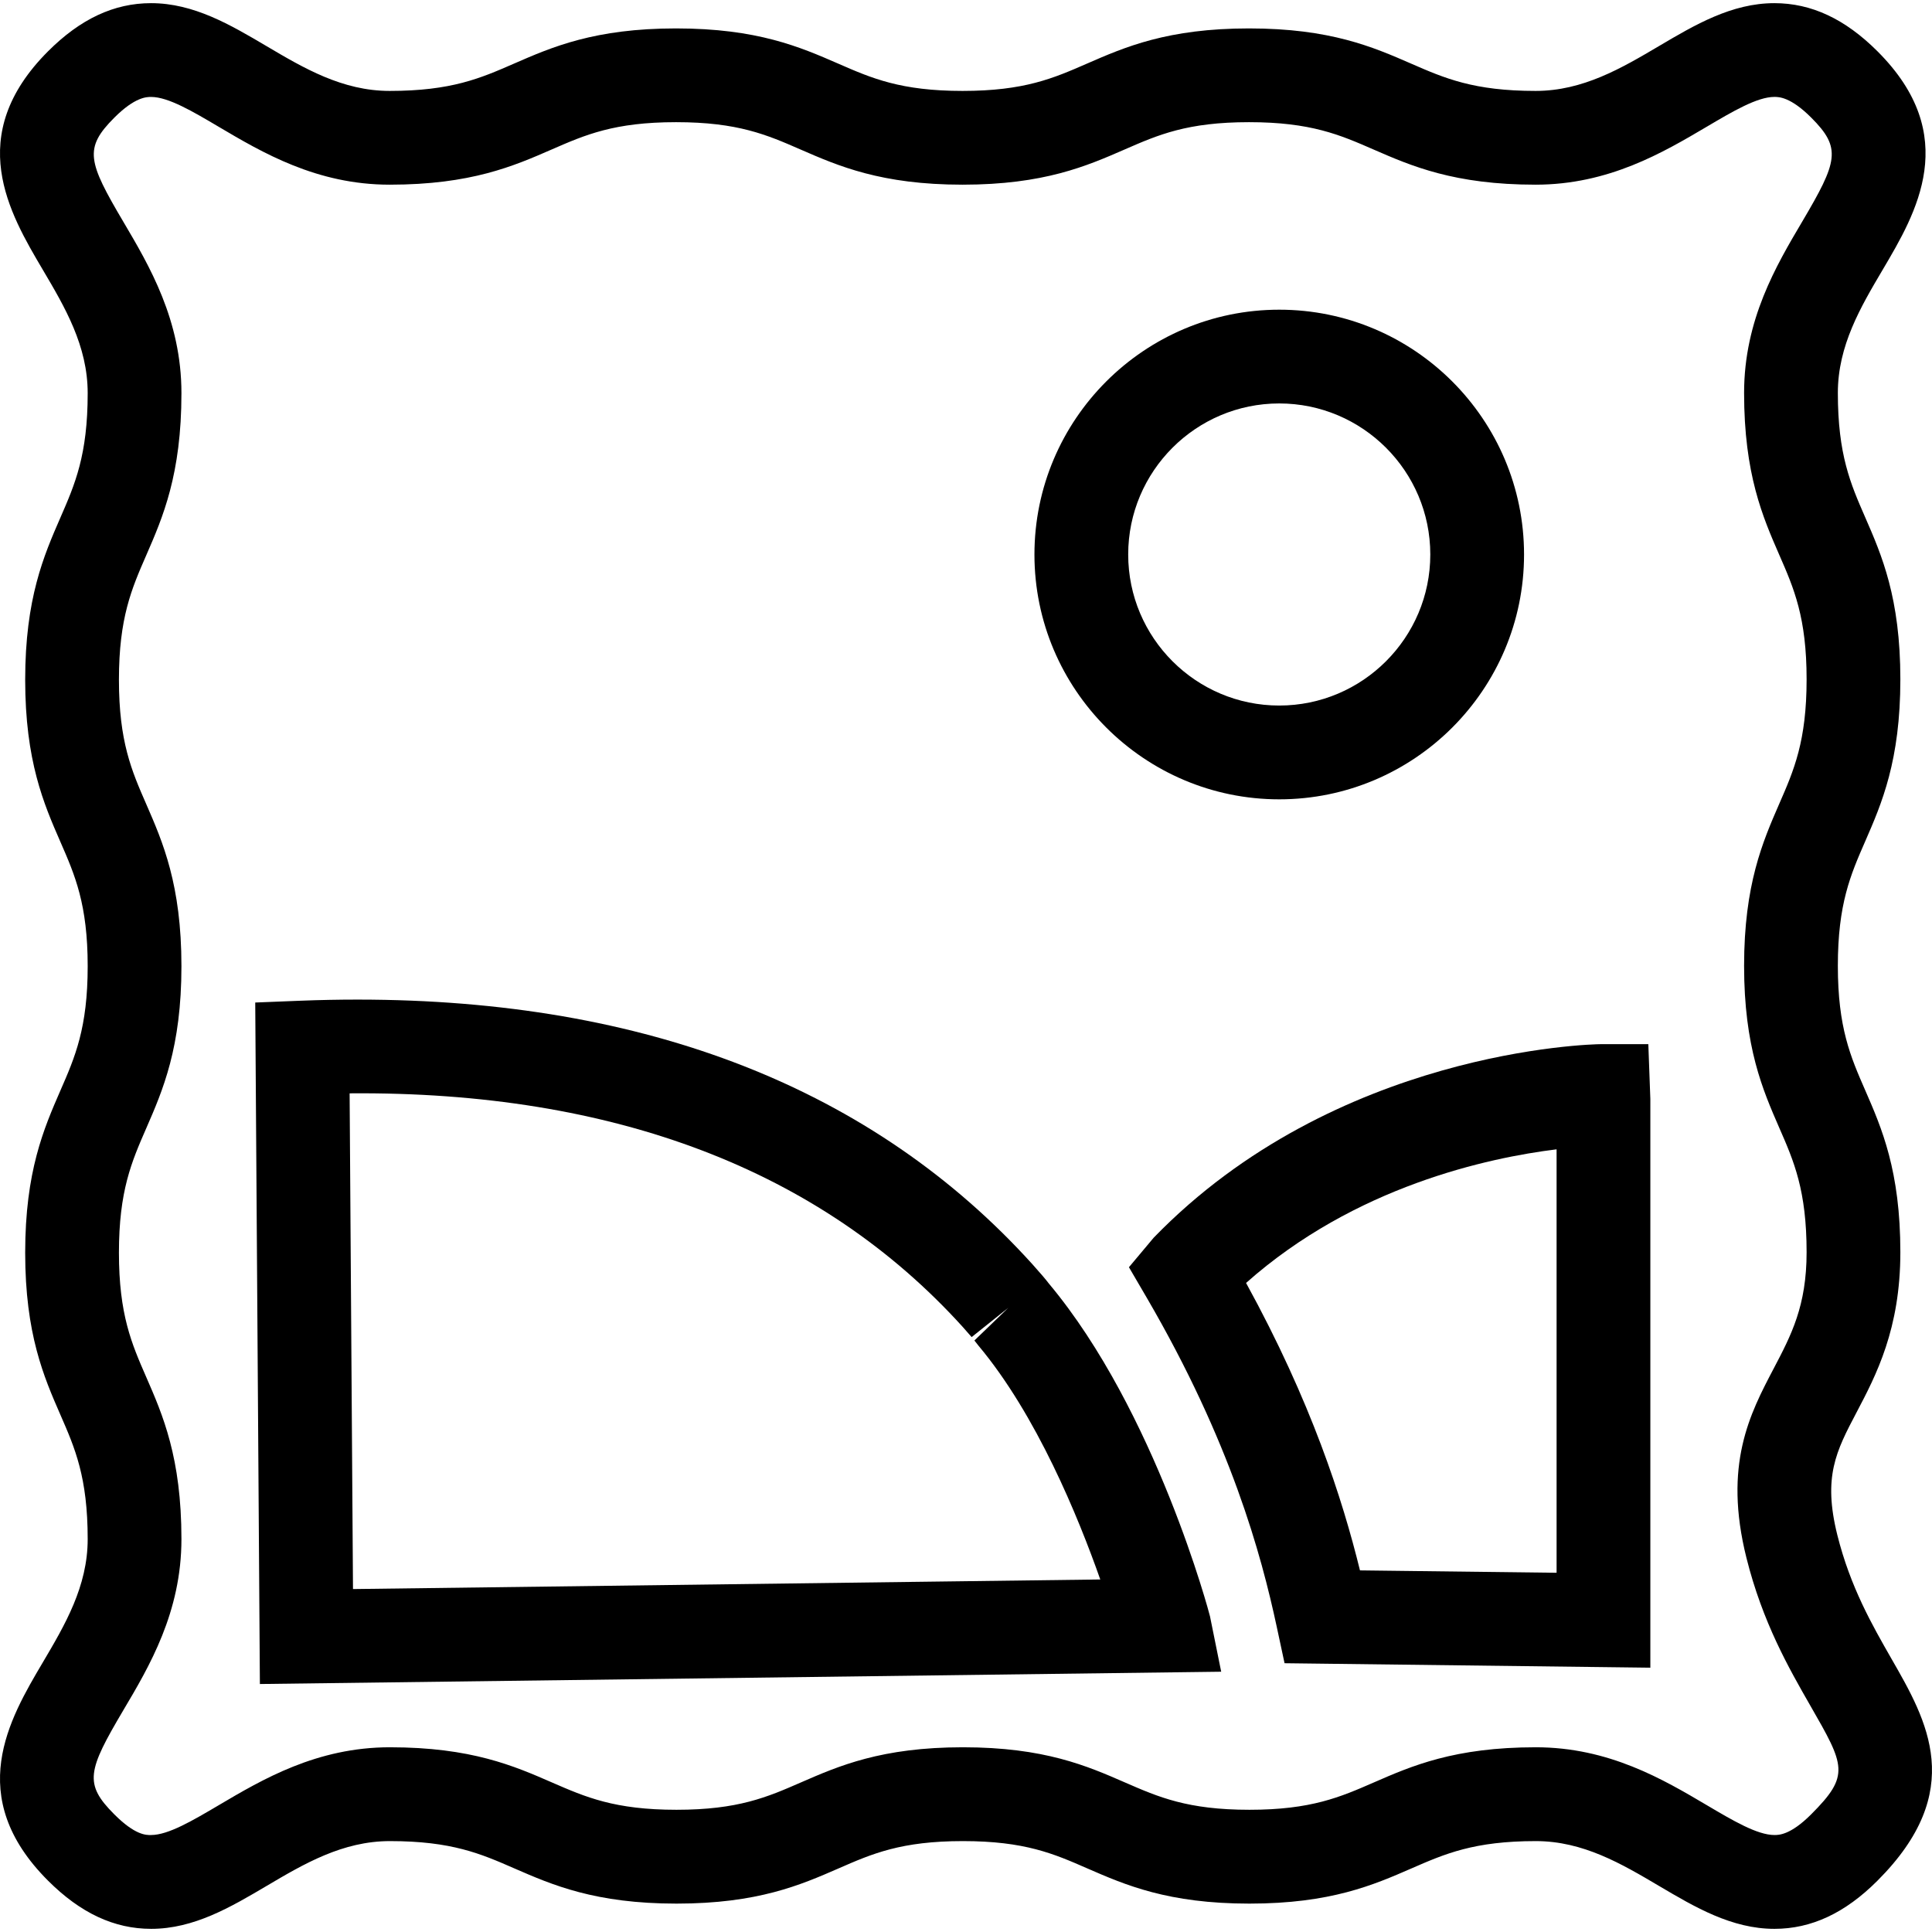
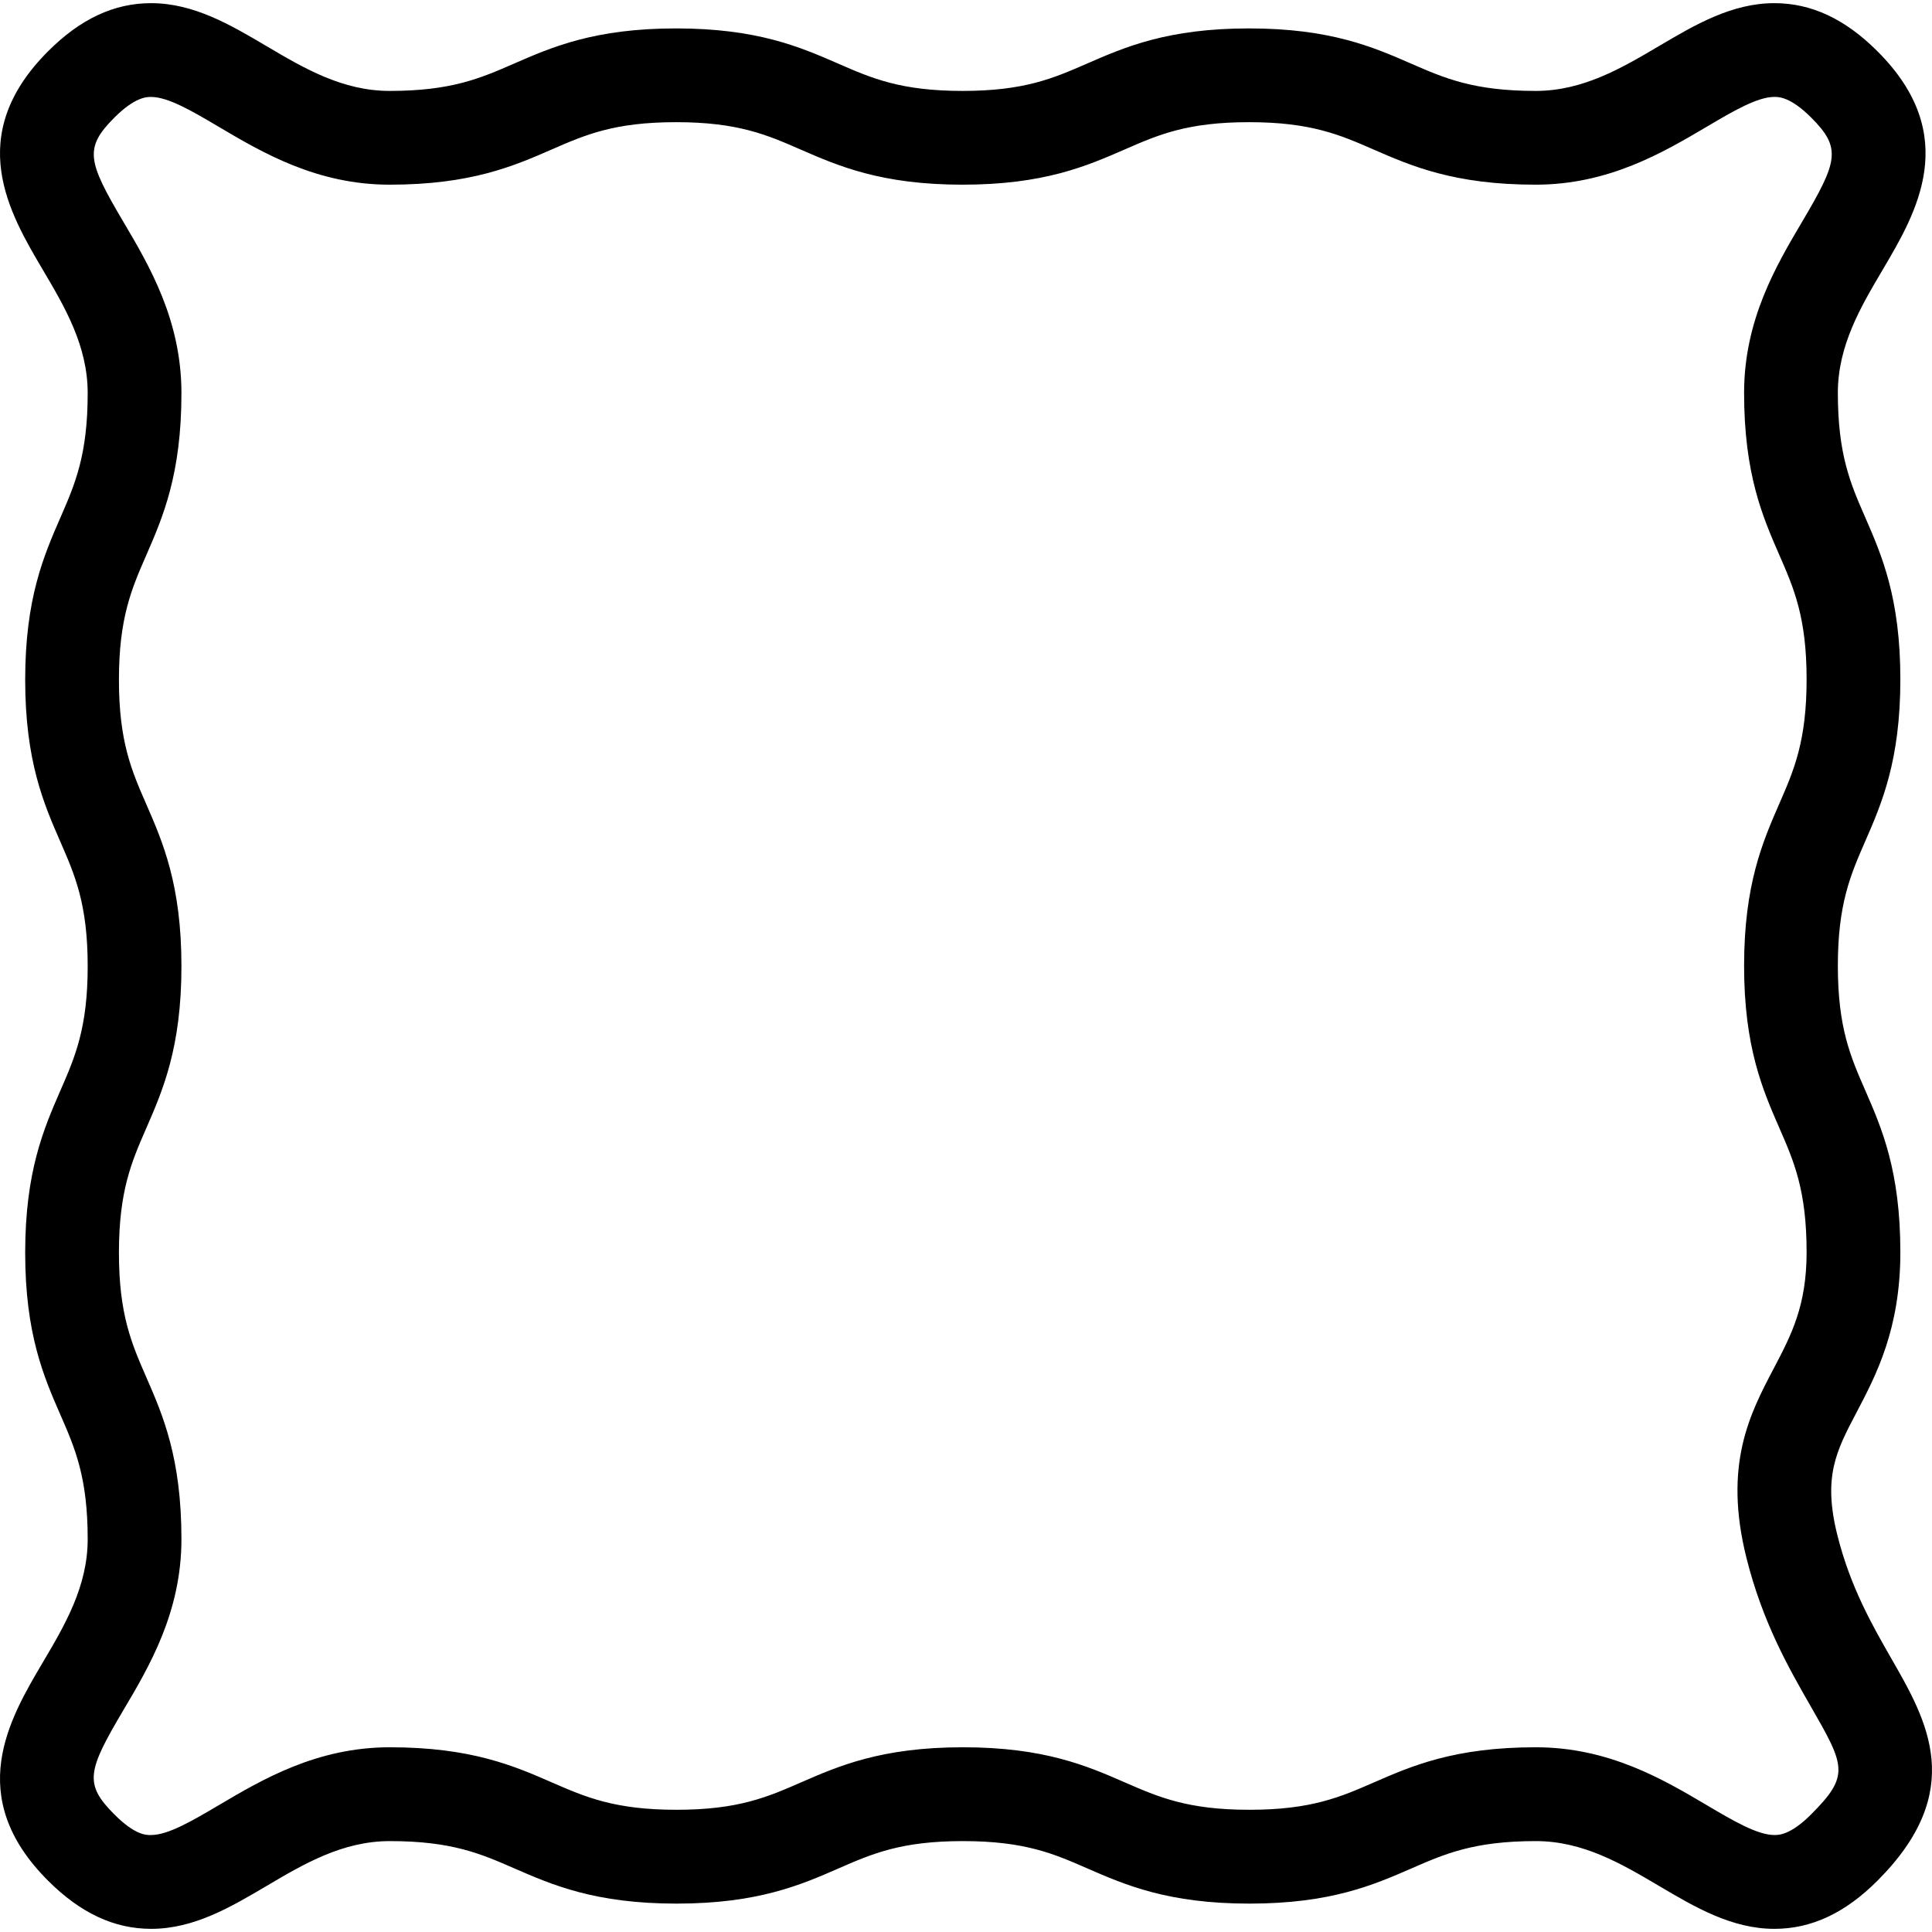
<svg xmlns="http://www.w3.org/2000/svg" width="1024" height="1024" version="1.1" id="Capa_1" x="0px" y="0px" viewBox="0 0 333.817 333.817" style="enable-background:new 0 0 333.817 333.817;" xml:space="preserve">
  <g>
    <g>
-       <path d="M195.06,218.955l3.096,5.3c14.544,24.976,19.77,44.382,22.438,56.806l1.355,6.317l63.202,0.771v-98.266l-0.349-9.471h-8.1 c-1.867,0-45.953,1.055-77.367,33.443L195.06,218.955z M268.952,198.584v73.164l-33.972-0.412 c-3.027-12.303-8.411-29.13-19.681-49.665C234.094,204.976,257.139,200.039,268.952,198.584z" />
-       <path d="M211.001,288.844l-1.936-9.576c-0.062-0.316-9.344-35.406-27.854-57.512c-0.285-0.369-0.57-0.738-1.065-1.309 c-0.58-0.675-1.182-1.36-1.777-2.024c-27.451-30.333-66.672-45.71-116.572-45.71c-3.219,0-6.507,0.062-9.866,0.194l-7.831,0.312 l0.804,117.751L211.001,288.844z M166.357,229.286l1.524,1.74l6.333-5.058l-5.854,5.648l0.706,0.896 c10.046,11.991,17.244,29.604,21.041,40.395l-129.117,1.655l-0.583-85.651C106.184,188.522,141.862,202.223,166.357,229.286z" />
-       <path d="M221.032,138.111c23.324,0,42.298-18.977,42.298-42.298s-18.968-42.304-42.298-42.304 c-23.324,0-42.298,18.977-42.298,42.299C178.734,119.129,197.712,138.111,221.032,138.111z M221.032,69.709 c14.392,0,26.099,11.707,26.099,26.099c0,14.391-11.707,26.098-26.099,26.098s-26.099-11.707-26.099-26.098 C194.933,81.416,206.64,69.709,221.032,69.709z" />
      <path d="M15.151,67.932c0,10.692-2.186,15.71-4.725,21.526c-2.845,6.528-6.075,13.925-6.075,27.997 c0,14.062,3.23,21.46,6.075,27.983c2.539,5.806,4.725,10.821,4.725,21.502c0,10.687-2.186,15.707-4.725,21.508 c-2.845,6.539-6.075,13.933-6.075,28.002c0,14.06,3.23,21.458,6.075,27.981c2.539,5.806,4.725,10.82,4.725,21.505 c0,8.179-3.947,14.85-7.765,21.315c-5.767,9.756-13.674,23.129,0.923,37.705c5.601,5.595,11.428,8.315,17.809,8.315 c7.398,0,13.761-3.765,19.918-7.398c6.457-3.817,13.141-7.763,21.333-7.763c10.692,0,15.709,2.184,21.523,4.726 c6.531,2.842,13.932,6.075,28,6.075c14.062,0,21.46-3.233,27.983-6.075c5.806-2.542,10.821-4.726,21.502-4.726 c10.689,0,15.705,2.184,21.51,4.726c6.528,2.842,13.927,6.075,27.991,6.075s21.463-3.233,27.986-6.075 c5.806-2.531,10.821-4.726,21.5-4.726c8.185,0,14.855,3.945,21.315,7.763c6.153,3.634,12.519,7.398,19.912,7.398 c6.386,0,12.208-2.721,17.803-8.321c15.521-15.53,8.564-27.648,2.426-38.332c-3.332-5.822-7.113-12.403-9.36-21.39 c-2.515-10.083-0.2-14.502,3.312-21.178c3.385-6.434,7.577-14.418,7.577-27.686c0-14.064-3.227-21.463-6.074-27.986 c-2.537-5.806-4.726-10.821-4.726-21.502c0-10.687,2.188-15.705,4.726-21.51c2.848-6.534,6.074-13.93,6.074-27.997 c0-14.062-3.227-21.46-6.074-27.983c-2.537-5.806-4.726-10.821-4.726-21.502c0-8.182,3.95-14.855,7.768-21.315 c5.765-9.761,13.675-23.132-0.923-37.708c-5.6-5.595-11.427-8.316-17.808-8.316c-7.399,0-13.764,3.766-19.918,7.399 c-6.471,3.818-13.146,7.765-21.342,7.765c-10.689,0-15.71-2.188-21.526-4.725c-6.528-2.846-13.922-6.075-27.996-6.075 c-14.06,0-21.458,3.229-27.981,6.075c-5.806,2.536-10.821,4.725-21.505,4.725c-10.687,0-15.704-2.188-21.508-4.725 c-6.536-2.846-13.933-6.075-27.999-6.075c-14.062,0-21.46,3.229-27.983,6.075c-5.807,2.536-10.821,4.725-21.503,4.725 c-8.182,0-14.855-3.947-21.315-7.765c-6.154-3.633-12.517-7.399-19.91-7.399c-6.387,0-12.208,2.722-17.804,8.322 C-6.283,23.464,1.62,36.834,7.386,46.596C11.205,53.061,15.151,59.739,15.151,67.932z M19.763,20.32 c3.57-3.57,5.584-3.57,6.344-3.57c2.961,0,7.193,2.502,11.665,5.147c7.549,4.461,16.946,10.012,29.555,10.012 c14.062,0,21.46-3.23,27.983-6.075c5.804-2.536,10.821-4.725,21.503-4.725c10.687,0,15.701,2.188,21.513,4.725 c6.528,2.845,13.927,6.075,27.994,6.075c14.069,0,21.458-3.23,27.986-6.075c5.801-2.536,10.821-4.725,21.5-4.725 c10.694,0,15.709,2.188,21.525,4.725c6.529,2.845,13.933,6.075,27.997,6.075c12.619,0,22.021-5.556,29.579-10.017 c4.482-2.645,8.706-5.147,11.681-5.147c0.759,0,2.784,0,6.359,3.575c5.278,5.276,4.599,7.555-1.577,18.009 c-4.466,7.549-10.02,16.946-10.02,29.556c0,14.062,3.233,21.457,6.075,27.98c2.542,5.806,4.726,10.824,4.726,21.505 c0,10.687-2.184,15.702-4.726,21.513c-2.842,6.529-6.075,13.927-6.075,27.994s3.233,21.455,6.075,27.984 c2.542,5.801,4.726,10.82,4.726,21.505c0,9.271-2.647,14.307-5.712,20.139c-4.076,7.769-8.706,16.564-4.688,32.648 c2.789,11.169,7.361,19.127,11.026,25.523c5.996,10.446,6.919,12.05,0.158,18.815c-3.57,3.57-5.584,3.57-6.344,3.57 c-2.964,0-7.193-2.505-11.665-5.147c-7.552-4.466-16.954-10.014-29.562-10.014c-14.06,0-21.458,3.228-27.981,6.075 c-5.806,2.531-10.82,4.725-21.505,4.725c-10.684,0-15.699-2.193-21.51-4.725c-6.523-2.848-13.928-6.075-27.992-6.075 c-14.062,0-21.458,3.228-27.989,6.075c-5.804,2.531-10.821,4.725-21.502,4.725c-10.692,0-15.707-2.193-21.524-4.725 c-6.528-2.848-13.932-6.075-27.999-6.075c-12.619,0-22.022,5.553-29.576,10.014c-4.482,2.643-8.709,5.147-11.681,5.147 c-0.883,0.026-2.79,0-6.359-3.575c-5.282-5.279-4.602-7.558,1.576-18.009c4.478-7.541,10.028-16.938,10.028-29.542 c0-14.064-3.23-21.463-6.075-27.981c-2.539-5.811-4.725-10.826-4.725-21.505c0-10.689,2.186-15.704,4.725-21.516 c2.845-6.528,6.075-13.927,6.075-27.994c0-14.066-3.23-21.457-6.075-27.986c-2.539-5.801-4.725-10.819-4.725-21.5 c0-10.692,2.186-15.707,4.725-21.524c2.845-6.529,6.075-13.932,6.075-28c0-12.619-5.556-22.021-10.017-29.576 C15.151,27.896,14.477,25.607,19.763,20.32z" />
    </g>
  </g>
</svg>